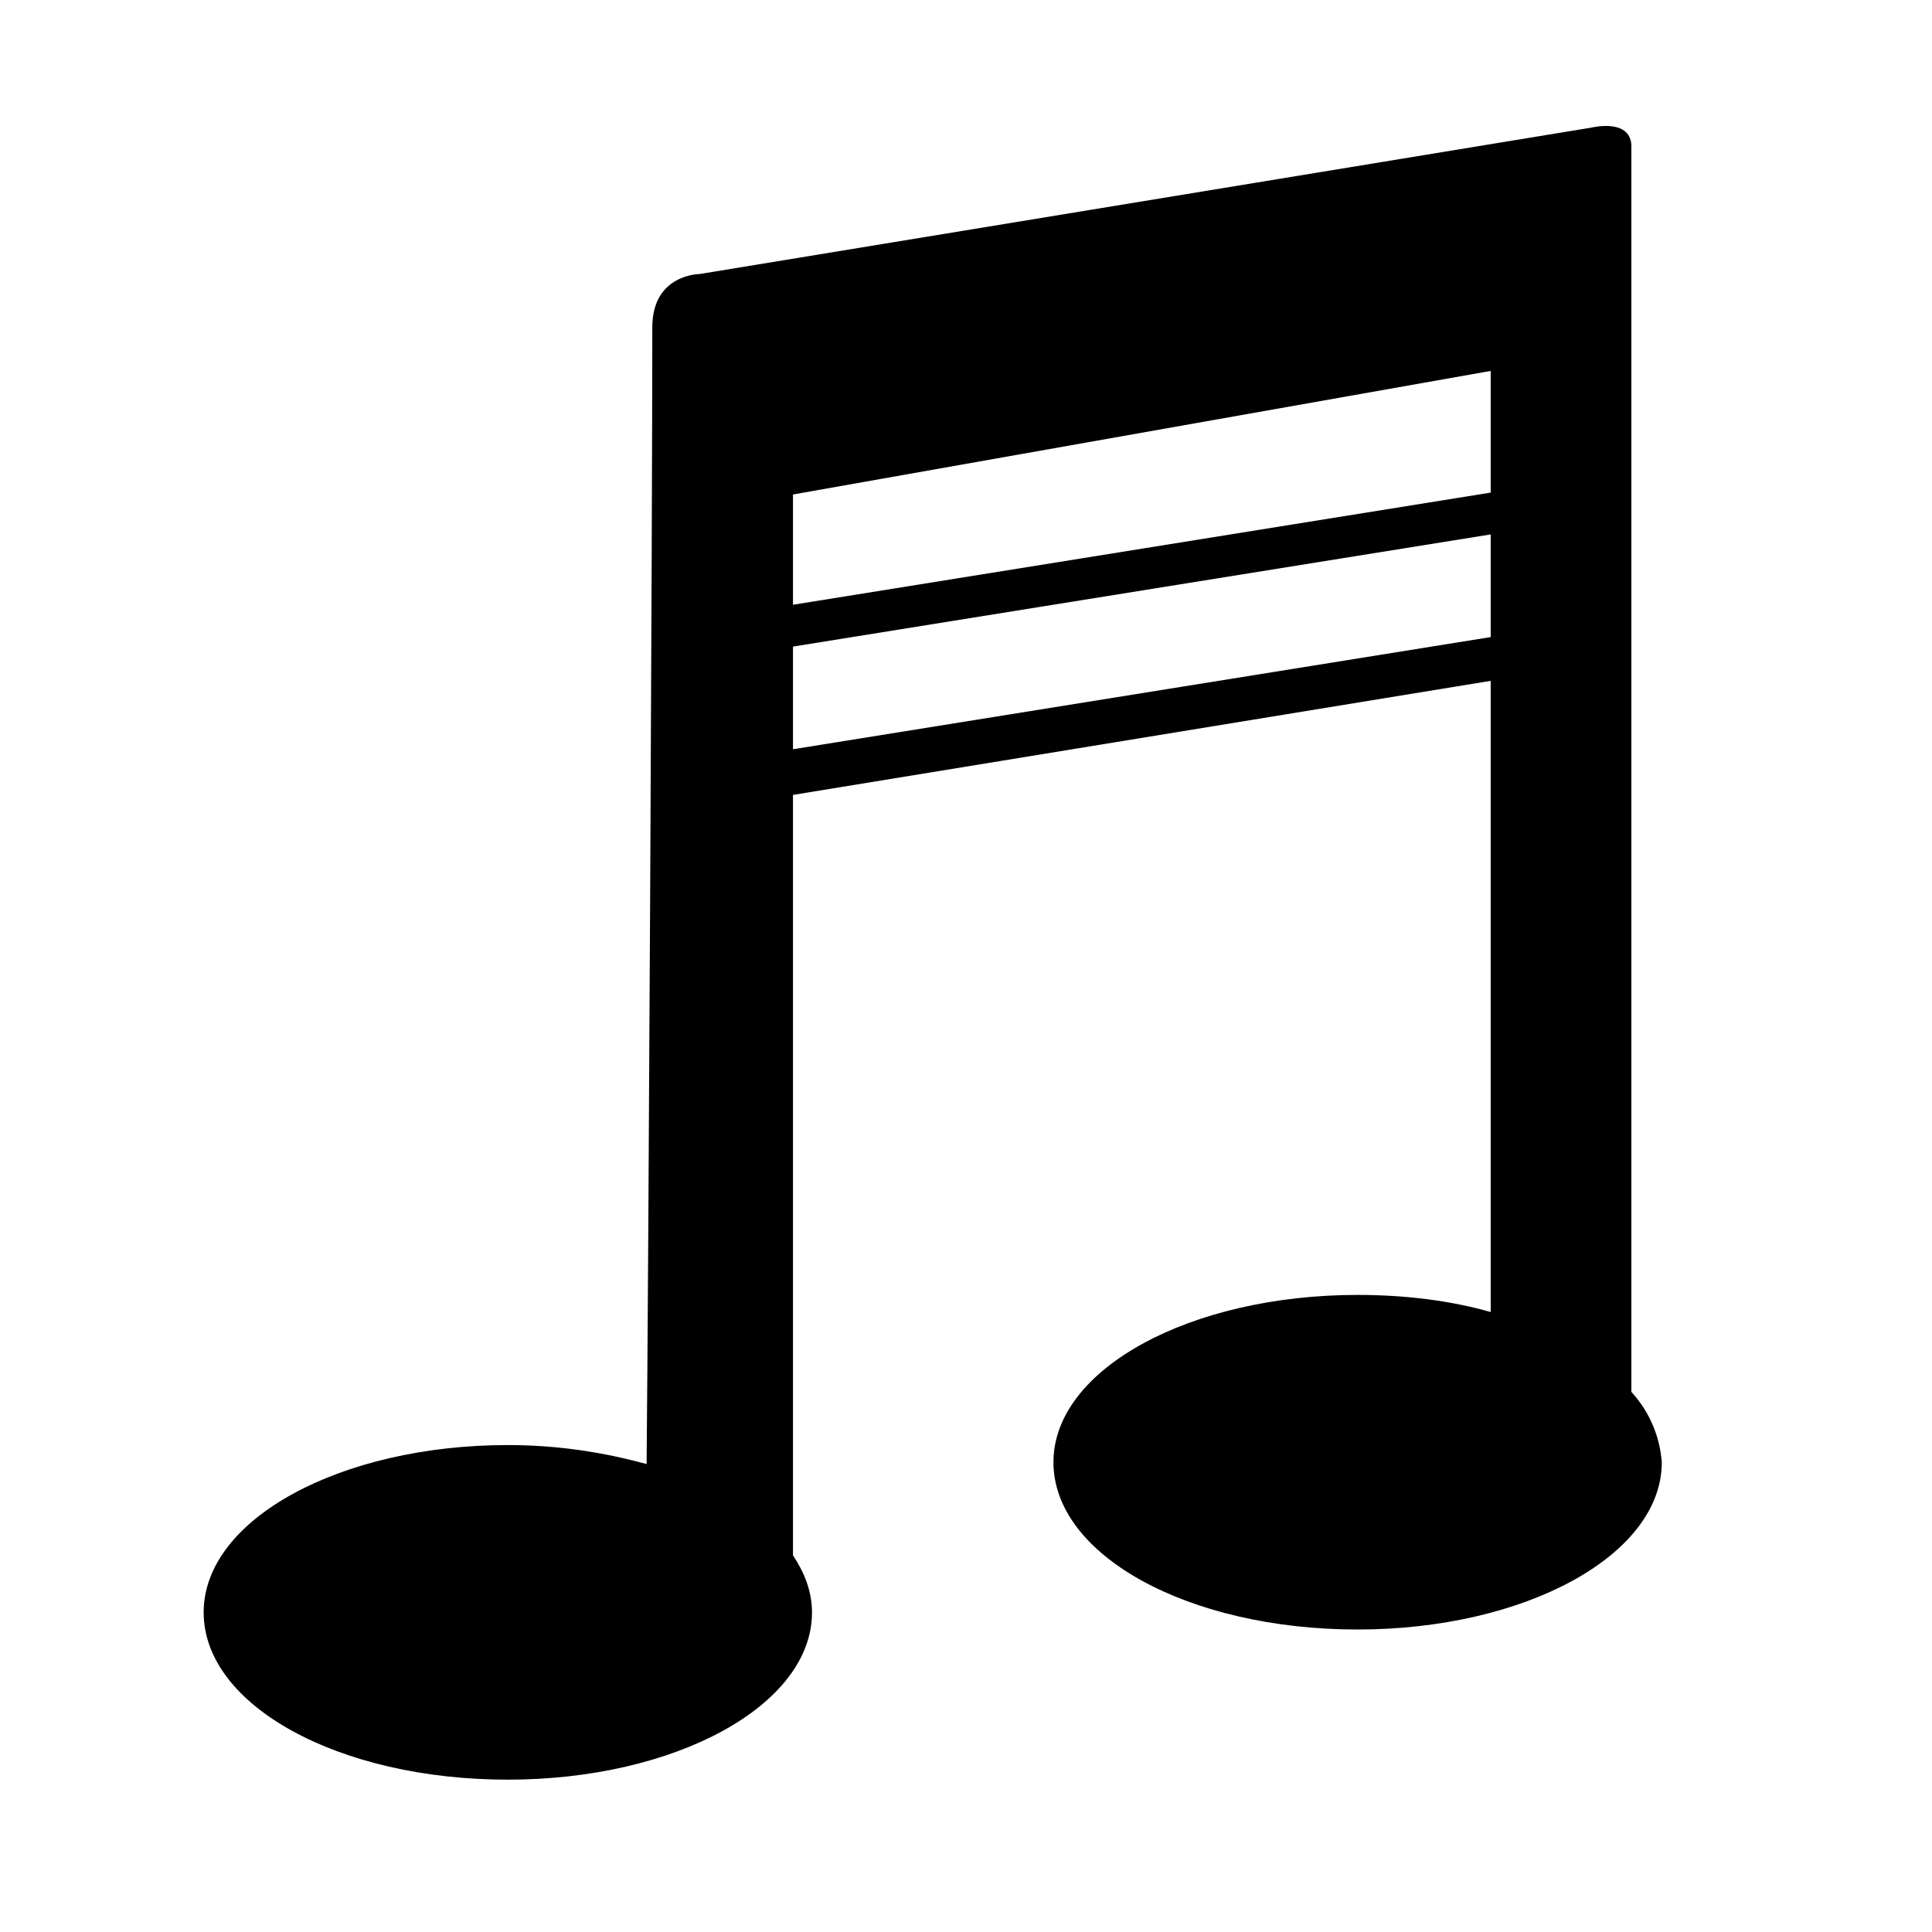
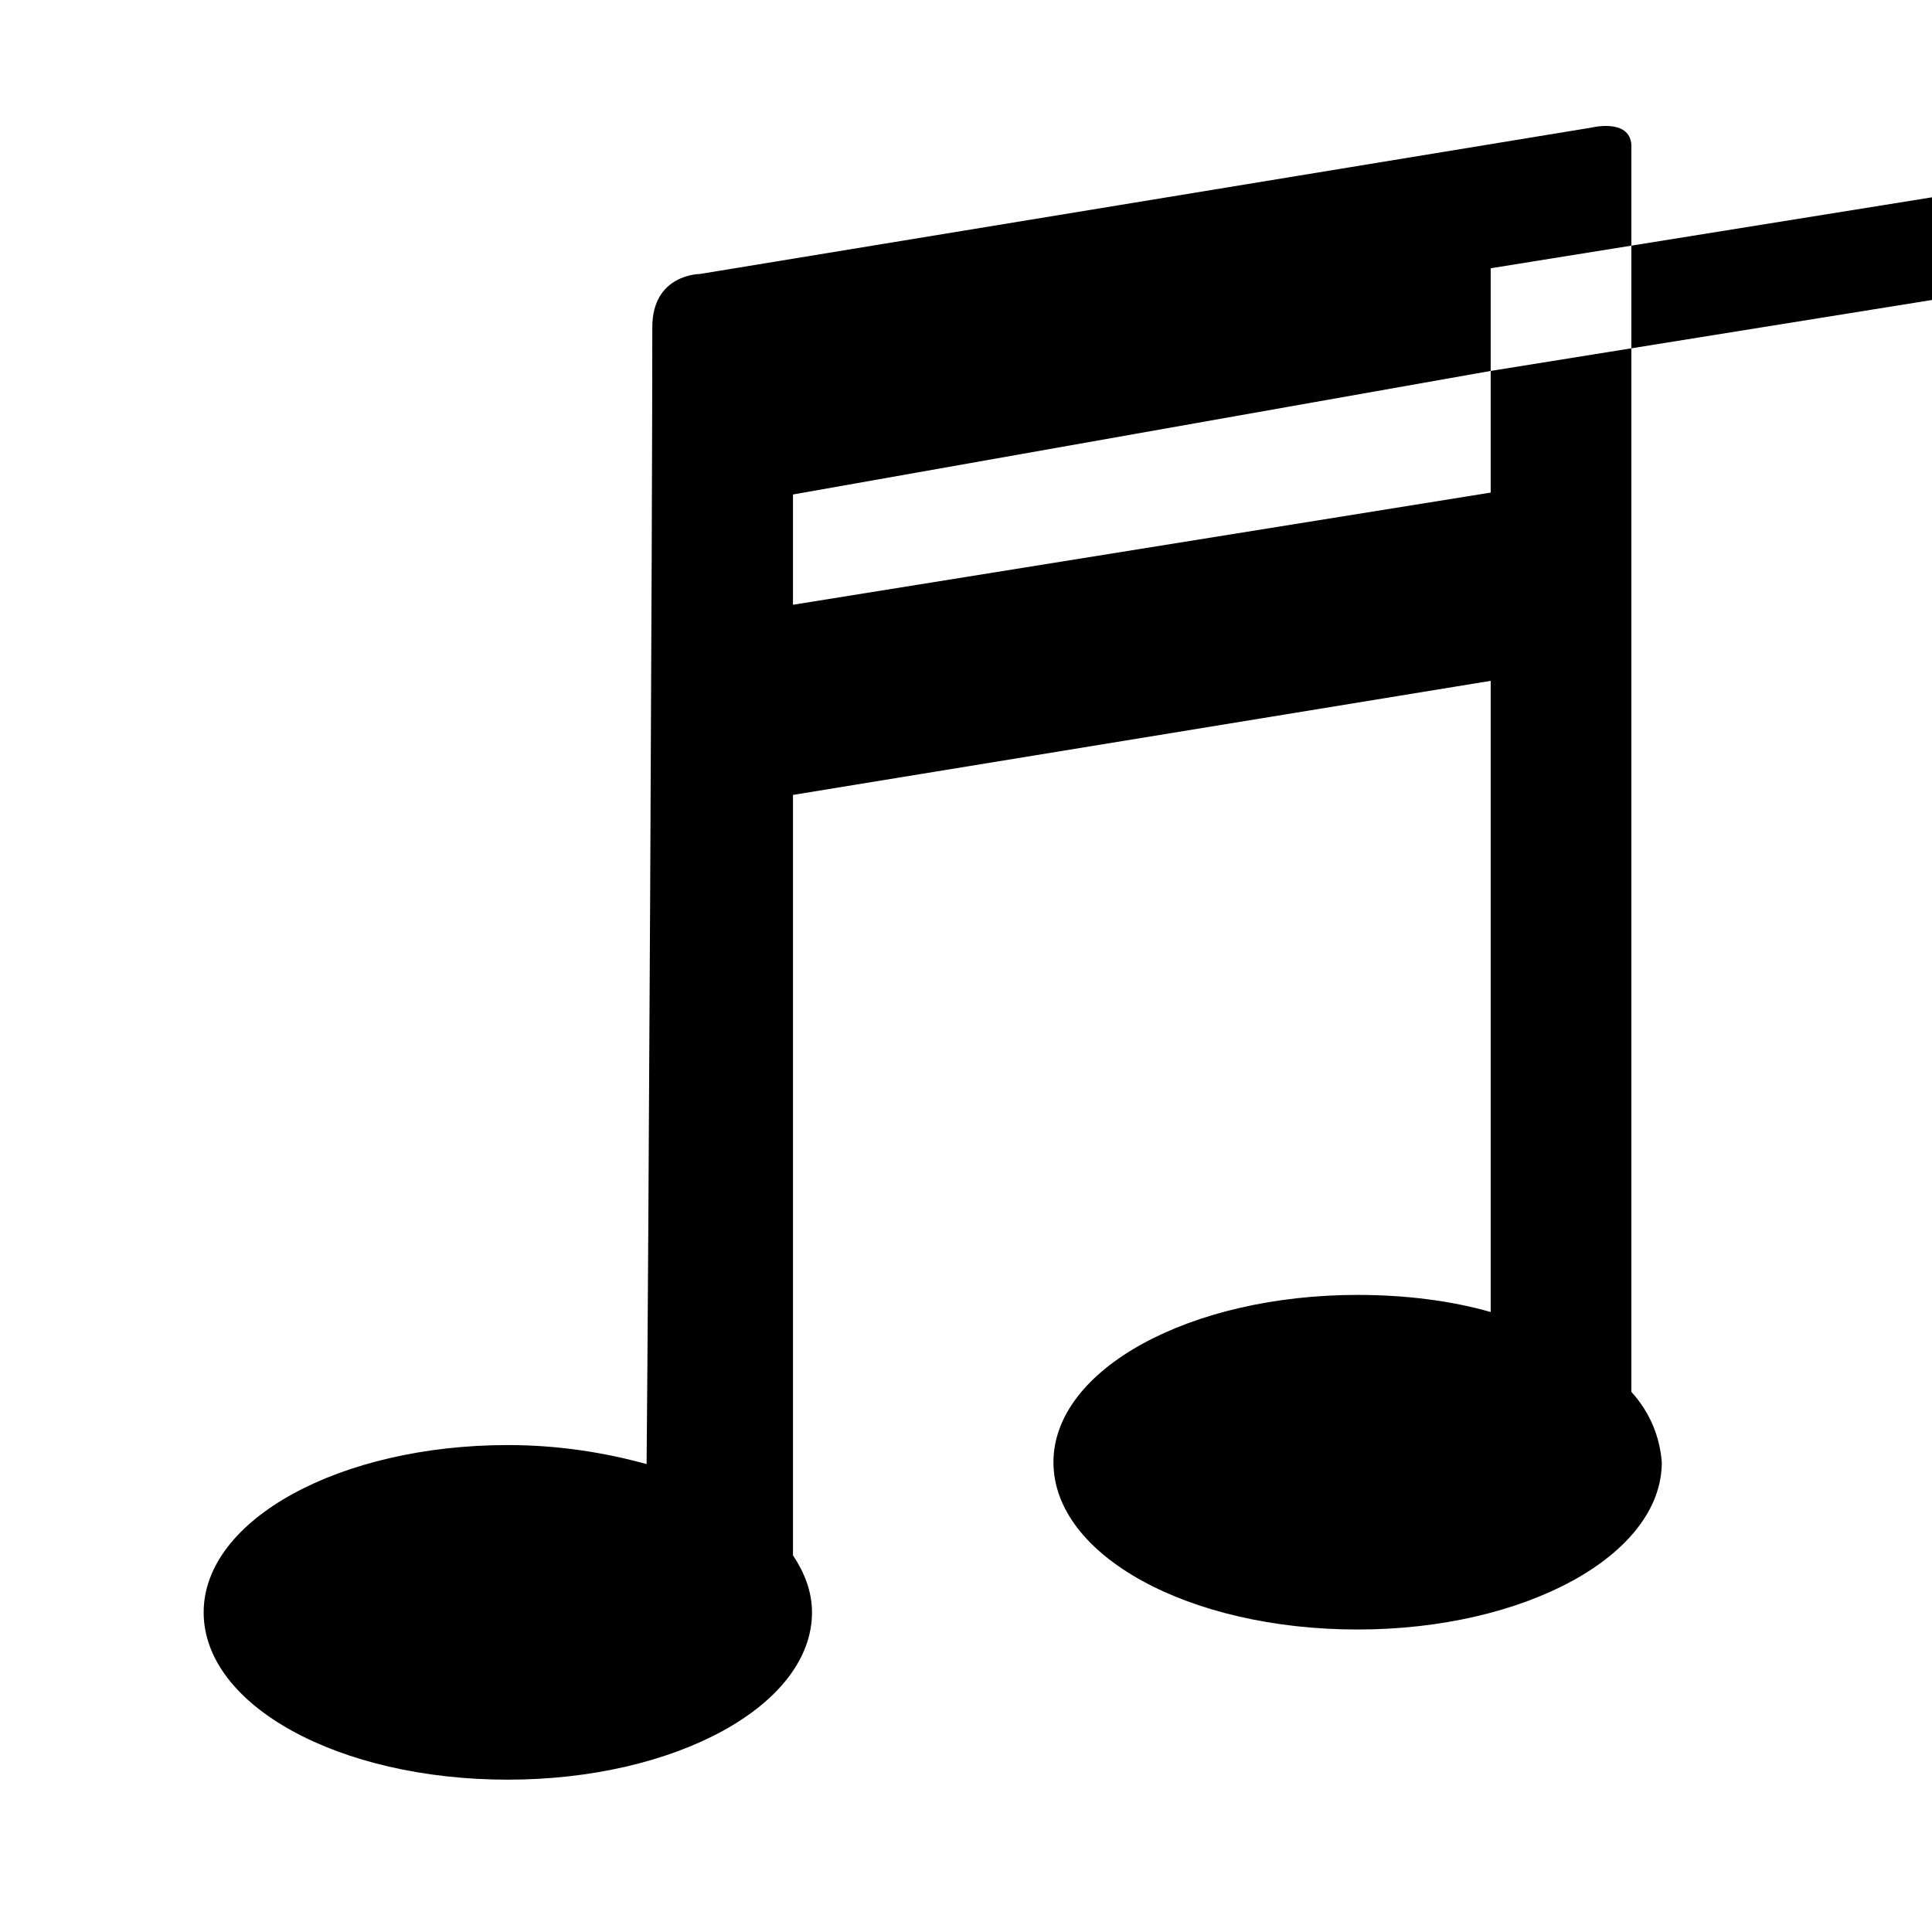
<svg xmlns="http://www.w3.org/2000/svg" fill="#000000" width="800px" height="800px" version="1.1" viewBox="144 144 512 512">
-   <path d="m576.33 512.85v-330.5c-0.504-7.055-10.578-4.535-10.578-4.535l-236.29 38.797s-12.594 0-12.594 14.105c0 50.883-1.008 248.88-1.512 301.28-11.082-3.023-23.176-5.039-36.777-5.039-44.336 0-80.609 19.648-80.609 44.336s35.77 44.336 80.609 44.336c44.336 0 80.609-19.648 80.609-44.336 0-5.543-2.016-10.578-5.039-15.113v-201.52l184.9-30.23v167.27c-10.578-3.023-22.672-4.535-35.266-4.535-44.336 0-80.609 19.648-80.609 44.336s35.77 44.336 80.609 44.336c44.336 0 80.609-19.648 80.609-44.336-0.504-6.551-3.023-13.098-8.062-18.641zm-37.281-270.55v32.242l-184.9 29.727v-29.223zm-184.9 100.26v-27.207l184.9-29.727v27.207z" />
+   <path d="m576.33 512.85v-330.5c-0.504-7.055-10.578-4.535-10.578-4.535l-236.29 38.797s-12.594 0-12.594 14.105c0 50.883-1.008 248.88-1.512 301.28-11.082-3.023-23.176-5.039-36.777-5.039-44.336 0-80.609 19.648-80.609 44.336s35.77 44.336 80.609 44.336c44.336 0 80.609-19.648 80.609-44.336 0-5.543-2.016-10.578-5.039-15.113v-201.52l184.9-30.23v167.27c-10.578-3.023-22.672-4.535-35.266-4.535-44.336 0-80.609 19.648-80.609 44.336s35.77 44.336 80.609 44.336c44.336 0 80.609-19.648 80.609-44.336-0.504-6.551-3.023-13.098-8.062-18.641zm-37.281-270.55v32.242l-184.9 29.727v-29.223zv-27.207l184.9-29.727v27.207z" />
</svg>